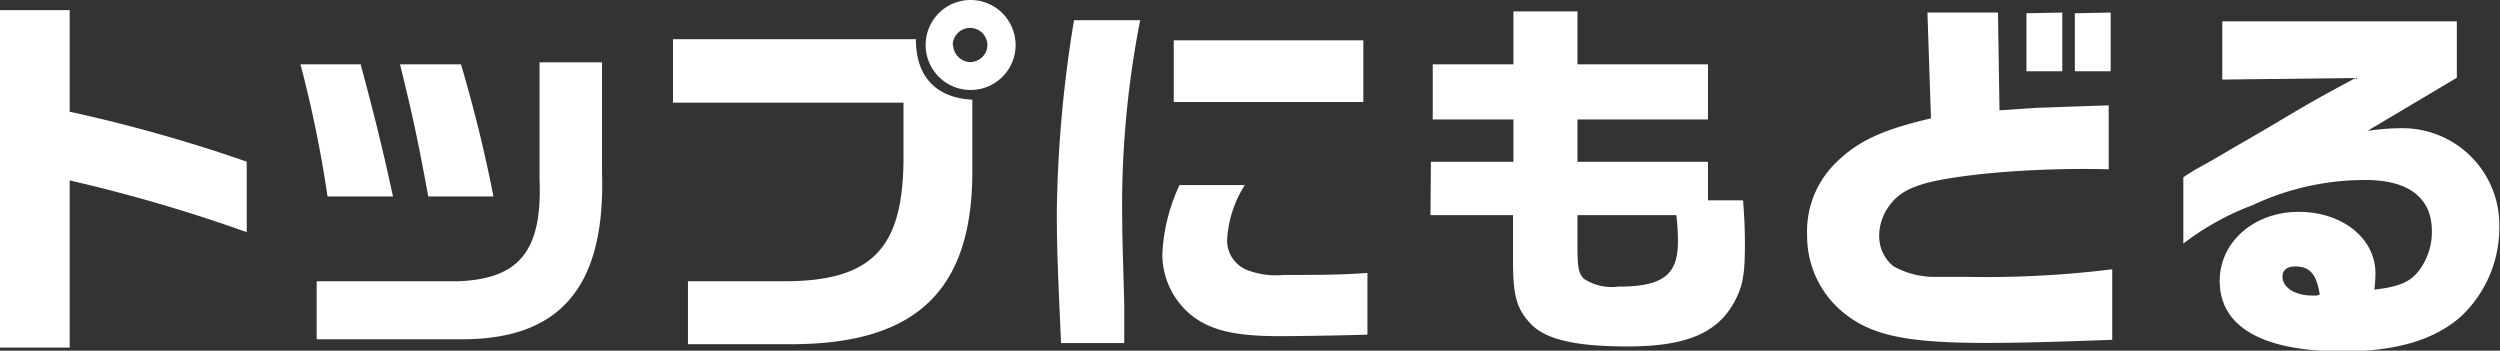
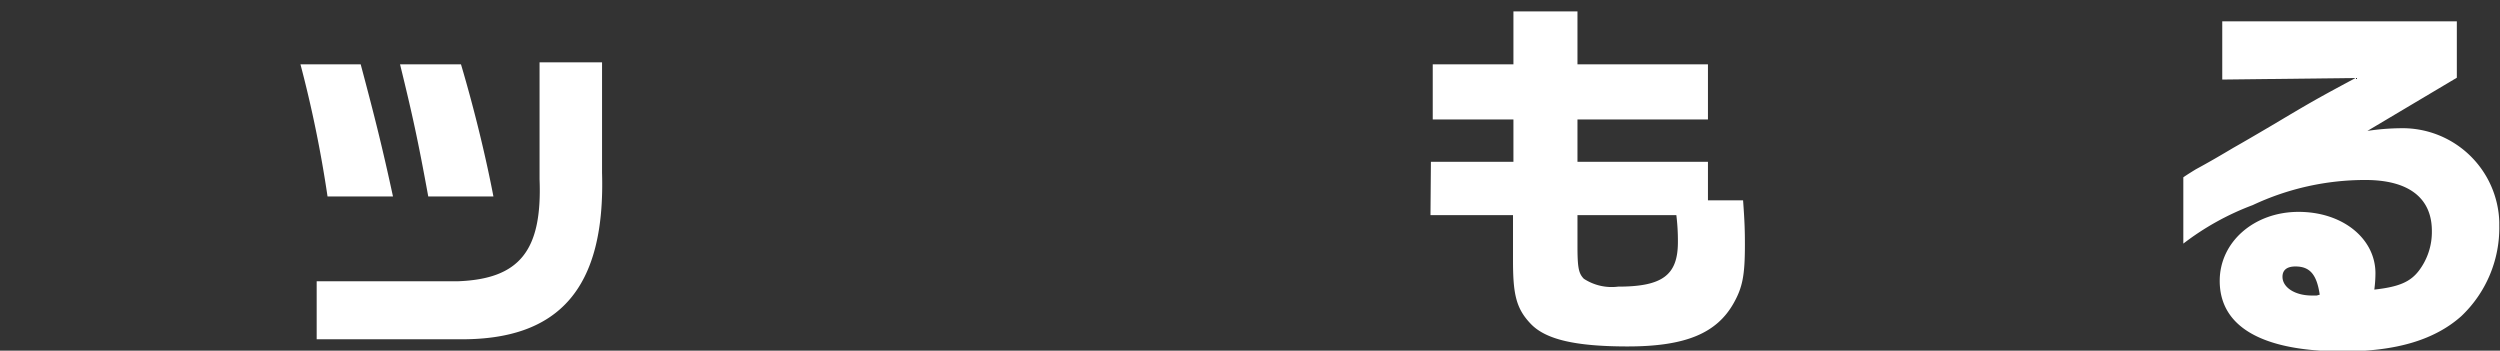
<svg xmlns="http://www.w3.org/2000/svg" viewBox="0 0 177.23 24.86">
  <rect x="0" y="0" width="177.23" height="24.86" fill="#333333" stroke="none" />
  <defs>
    <style>.cls-1{fill:#fff;}</style>
  </defs>
  <title>bt-tx-backtotop</title>
  <g id="レイヤー_2" data-name="レイヤー 2">
    <g id="text">
-       <path class="cls-1" d="M4.94.72v7.2a109.26,109.26,0,0,1,12.55,3.54v5A111.93,111.93,0,0,0,4.94,12.79V24.64H0V.72Z" />
      <path class="cls-1" d="M25.57,4.56c1,3.75,1.53,5.86,2.29,9.37H23.22A85.5,85.5,0,0,0,21.3,4.56Zm17.11-.14v7.83c.24,8.15-3,11.91-10.23,11.8h-10V19.94h10c4.37-.16,6-2.15,5.8-7.23V4.42Zm-10,.14c1,3.37,1.81,6.8,2.3,9.37H30.36c-.73-4-1.11-5.73-2-9.37Z" />
-       <path class="cls-1" d="M47.71,2.78H64.93c0,2.67,1.43,4.15,4,4.29v5.26c-.05,8.26-4,12-12.6,12.07H48.77V19.94h6.8c6.32,0,8.53-2.37,8.48-9V7.28H47.71ZM72,3.16A3.19,3.19,0,1,1,68.73,0h.1A3.2,3.2,0,0,1,72,3.16Zm-4.43,0A1.25,1.25,0,0,0,68.73,4.4,1.23,1.23,0,0,0,70,3.21v0a1.23,1.23,0,0,0-2.46,0Z" />
-       <path class="cls-1" d="M80.83,1.43a68.4,68.4,0,0,0-1.27,14.49c0,.65,0,.65.14,5.62v2.78H75.22c-.24-5.35-.3-6.8-.3-9.32A89.47,89.47,0,0,1,76.14,1.43Zm7.42,11.69A8,8,0,0,0,87,16.87a2.26,2.26,0,0,0,1.33,2.24,5.67,5.67,0,0,0,2.67.38c2.51,0,4,0,5.94-.14v4.37c-1.52.06-4.94.11-6.27.11-3,0-4.67-.38-6-1.32a5.58,5.58,0,0,1-2.27-4.46,12.79,12.79,0,0,1,1.22-4.93Zm8.4-10.26V7.23H83.21V2.86Z" />
      <path class="cls-1" d="M101.44,11.47h5.85v-3h-5.72V4.56h5.72V.81h4.54V4.56h9.25V8.47h-9.25v3h9.25V14.2h2.49c.11,1.48.13,2.18.13,3.15,0,2.14-.16,3-.78,4.11-1.21,2.18-3.45,3.1-7.53,3.1-3.7,0-5.8-.49-6.86-1.59s-1.27-2.13-1.27-4.51V15.25h-5.85Zm10.39,3.78v2.18c0,1.54.08,1.95.45,2.33a3.6,3.6,0,0,0,2.43.56c3.14,0,4.24-.81,4.24-3.16a15,15,0,0,0-.11-1.91Z" />
-       <path class="cls-1" d="M136.64.89h5l.11,6.93,2.67-.18c.38,0,1.57-.06,5.07-.17V12a72.66,72.66,0,0,0-8.85.32c-4.45.49-5.86,1-6.8,2.4a3.58,3.58,0,0,0-.62,2,2.75,2.75,0,0,0,1,2.15,6,6,0,0,0,2.86.76h2.43a72.83,72.83,0,0,0,10.23-.54v5c-4.59.17-6.89.22-8.94.22-5.5,0-8-.51-9.93-2a7,7,0,0,1-2.76-5.6,6.81,6.81,0,0,1,1.87-5c1.59-1.64,3.32-2.48,6.91-3.32Zm9.56,0V5.05h-2.54V.94Zm3.43,0V5.05h-2.54V.94Z" />
      <path class="cls-1" d="M157.54,5.64V1.51h16.63v4l-6.34,3.77a16.8,16.8,0,0,1,2.35-.19,6.86,6.86,0,0,1,7,6.65V16a8.63,8.63,0,0,1-2.7,6.42c-1.89,1.68-4.62,2.49-8.37,2.49-5.72,0-8.75-1.73-8.75-5,0-2.75,2.43-4.89,5.59-4.89s5.45,1.92,5.45,4.35a8.92,8.92,0,0,1-.08,1.16c1.73-.19,2.57-.54,3.19-1.38a4.54,4.54,0,0,0,.89-2.78c0-2.34-1.65-3.61-4.7-3.61a18.72,18.72,0,0,0-8,1.78,19,19,0,0,0-4.92,2.73v-4.7c.22-.16.84-.54.89-.57.89-.48,1.78-1,2.67-1.53.62-.35,1.6-.92,2.65-1.54,2.86-1.7,3.18-1.89,6-3.4Zm6.91,15.25c-.21-1.43-.7-2-1.72-2-.6,0-.92.25-.92.73,0,.76.89,1.33,2.08,1.33h.35Z" />
    </g>
  </g>
</svg>